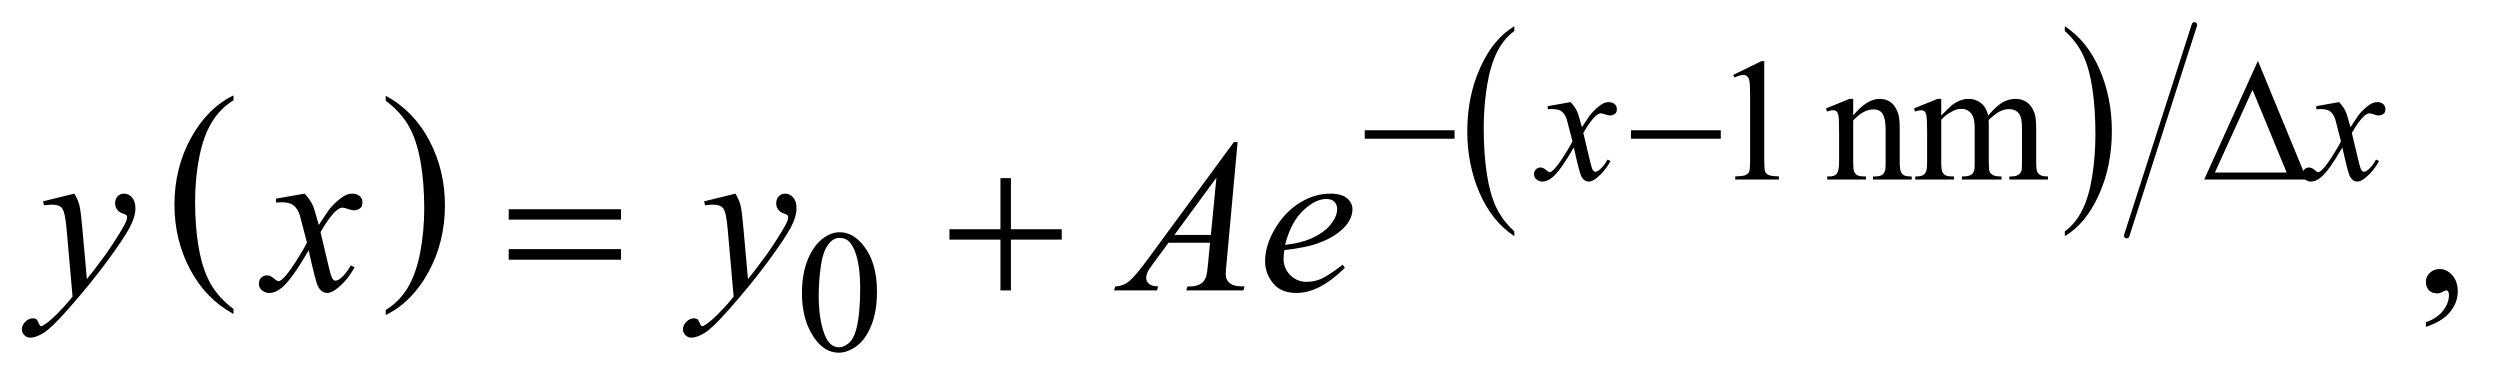
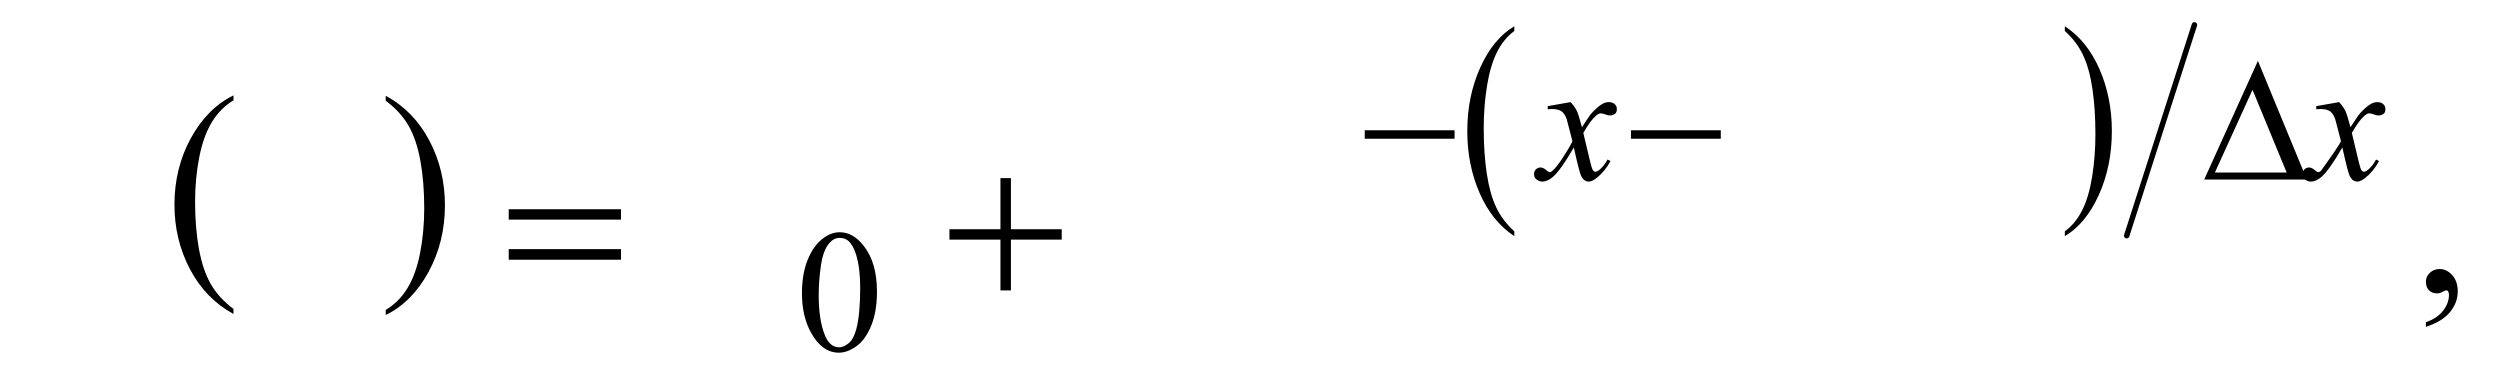
<svg xmlns="http://www.w3.org/2000/svg" stroke-dasharray="none" shape-rendering="auto" font-family="'Dialog'" text-rendering="auto" width="179" fill-opacity="1" color-interpolation="auto" color-rendering="auto" preserveAspectRatio="xMidYMid meet" font-size="12px" viewBox="0 0 179 27" fill="black" stroke="black" image-rendering="auto" stroke-miterlimit="10" stroke-linecap="square" stroke-linejoin="miter" font-style="normal" stroke-width="1" height="27" stroke-dashoffset="0" font-weight="normal" stroke-opacity="1">
  <defs id="genericDefs" />
  <g>
    <defs id="defs1">
      <clipPath clipPathUnits="userSpaceOnUse" id="clipPath1">
        <path d="M0.977 1.73 L114.03 1.73 L114.03 18.815 L0.977 18.815 L0.977 1.73 Z" />
      </clipPath>
      <clipPath clipPathUnits="userSpaceOnUse" id="clipPath2">
        <path d="M31.324 55.465 L31.324 603.051 L3654.802 603.051 L3654.802 55.465 Z" />
      </clipPath>
    </defs>
    <g transform="scale(1.576,1.576) translate(-0.977,-1.73) matrix(0.031,0,0,0.031,0,0)">
      <path d="M373.688 508.578 L373.688 515.969 Q332.781 493.625 309.977 450.398 Q287.172 407.172 287.172 355.781 Q287.172 302.328 311.148 258.414 Q335.125 214.5 373.688 195.594 L373.688 202.812 Q354.406 214.5 342.023 234.781 Q329.641 255.062 323.531 286.258 Q317.422 317.453 317.422 351.312 Q317.422 389.641 323.062 420.578 Q328.703 451.516 340.305 471.883 Q351.906 492.25 373.688 508.578 Z" stroke="none" clip-path="url(#clipPath2)" />
    </g>
    <g transform="matrix(0.049,0,0,0.049,-1.54,-2.727)">
      <path d="M595.047 202.812 L595.047 195.594 Q635.969 217.766 658.773 260.992 Q681.578 304.219 681.578 355.609 Q681.578 409.062 657.594 453.062 Q633.609 497.062 595.047 515.969 L595.047 508.578 Q614.484 496.891 626.867 476.609 Q639.25 456.328 645.289 425.219 Q651.328 394.109 651.328 360.078 Q651.328 321.922 645.758 290.898 Q640.188 259.875 628.516 239.508 Q616.844 219.141 595.047 202.812 Z" stroke="none" clip-path="url(#clipPath2)" />
    </g>
    <g transform="matrix(0.049,0,0,0.049,-1.54,-2.727)">
      <path d="M2244.188 393.656 L2244.188 400.734 Q2211.688 379.344 2193.57 337.961 Q2175.453 296.578 2175.453 247.375 Q2175.453 196.188 2194.508 154.148 Q2213.562 112.109 2244.188 94.016 L2244.188 100.922 Q2228.875 112.109 2219.039 131.523 Q2209.203 150.938 2204.344 180.805 Q2199.484 210.672 2199.484 243.094 Q2199.484 279.781 2203.969 309.406 Q2208.453 339.031 2217.664 358.531 Q2226.875 378.031 2244.188 393.656 Z" stroke="none" clip-path="url(#clipPath2)" />
    </g>
    <g transform="matrix(0.049,0,0,0.049,-1.54,-2.727)">
      <path d="M3048.609 100.922 L3048.609 94.016 Q3081.094 115.234 3099.211 156.617 Q3117.328 198 3117.328 247.203 Q3117.328 298.375 3098.281 340.5 Q3079.234 382.625 3048.609 400.734 L3048.609 393.656 Q3064.047 382.469 3073.883 363.047 Q3083.719 343.625 3088.508 313.844 Q3093.297 284.062 3093.297 251.484 Q3093.297 214.953 3088.883 185.25 Q3084.469 155.547 3075.188 136.047 Q3065.906 116.547 3048.609 100.922 Z" stroke="none" clip-path="url(#clipPath2)" />
    </g>
    <g stroke-width="8" transform="matrix(0.049,0,0,0.049,-1.54,-2.727)" stroke-linejoin="round" stroke-linecap="round">
      <line y2="400" fill="none" x1="3238" clip-path="url(#clipPath2)" x2="3139" y1="92" />
    </g>
    <g transform="matrix(0.049,0,0,0.049,-1.54,-2.727)">
-       <path d="M2564 165.125 L2605.25 145 L2609.375 145 L2609.375 288.125 Q2609.375 302.375 2610.562 305.875 Q2611.75 309.375 2615.5 311.25 Q2619.25 313.125 2630.75 313.375 L2630.75 318 L2567 318 L2567 313.375 Q2579 313.125 2582.5 311.312 Q2586 309.5 2587.375 306.438 Q2588.75 303.375 2588.75 288.125 L2588.75 196.625 Q2588.75 178.125 2587.5 172.875 Q2586.625 168.875 2584.312 167 Q2582 165.125 2578.75 165.125 Q2574.125 165.125 2565.875 169 L2564 165.125 ZM2739.375 224.375 Q2759.5 200.125 2777.75 200.125 Q2787.125 200.125 2793.875 204.812 Q2800.625 209.5 2804.625 220.25 Q2807.375 227.75 2807.375 243.25 L2807.375 292.125 Q2807.375 303 2809.125 306.875 Q2810.5 310 2813.562 311.75 Q2816.625 313.5 2824.875 313.5 L2824.875 318 L2768.25 318 L2768.25 313.5 L2770.625 313.5 Q2778.625 313.5 2781.812 311.062 Q2785 308.625 2786.25 303.875 Q2786.75 302 2786.75 292.125 L2786.75 245.25 Q2786.75 229.625 2782.688 222.562 Q2778.625 215.5 2769 215.5 Q2754.125 215.5 2739.375 231.75 L2739.375 292.125 Q2739.375 303.75 2740.75 306.5 Q2742.5 310.125 2745.562 311.812 Q2748.625 313.5 2758 313.5 L2758 318 L2701.375 318 L2701.375 313.5 L2703.875 313.5 Q2712.625 313.5 2715.688 309.062 Q2718.75 304.625 2718.75 292.125 L2718.75 249.625 Q2718.75 229 2717.812 224.5 Q2716.875 220 2714.938 218.375 Q2713 216.75 2709.75 216.75 Q2706.25 216.75 2701.375 218.625 L2699.5 214.125 L2734 200.125 L2739.375 200.125 L2739.375 224.375 ZM2868 224.5 Q2880.5 212 2882.75 210.125 Q2888.375 205.375 2894.875 202.75 Q2901.375 200.125 2907.75 200.125 Q2918.5 200.125 2926.25 206.375 Q2934 212.625 2936.625 224.5 Q2949.5 209.5 2958.375 204.812 Q2967.25 200.125 2976.625 200.125 Q2985.75 200.125 2992.812 204.812 Q2999.875 209.5 3004 220.125 Q3006.75 227.375 3006.75 242.875 L3006.75 292.125 Q3006.75 302.875 3008.375 306.875 Q3009.625 309.625 3013 311.562 Q3016.375 313.5 3024 313.5 L3024 318 L2967.5 318 L2967.5 313.5 L2969.875 313.5 Q2977.25 313.5 2981.375 310.625 Q2984.25 308.625 2985.5 304.25 Q2986 302.125 2986 292.125 L2986 242.875 Q2986 228.875 2982.625 223.125 Q2977.75 215.125 2967 215.125 Q2960.375 215.125 2953.688 218.438 Q2947 221.75 2937.5 230.75 L2937.25 232.125 L2937.5 237.5 L2937.5 292.125 Q2937.5 303.875 2938.812 306.75 Q2940.125 309.625 2943.75 311.562 Q2947.375 313.5 2956.125 313.5 L2956.125 318 L2898.25 318 L2898.25 313.5 Q2907.75 313.5 2911.312 311.25 Q2914.875 309 2916.25 304.5 Q2916.875 302.375 2916.875 292.125 L2916.875 242.875 Q2916.875 228.875 2912.75 222.75 Q2907.25 214.75 2897.375 214.75 Q2890.625 214.75 2884 218.375 Q2873.625 223.875 2868 230.75 L2868 292.125 Q2868 303.375 2869.562 306.75 Q2871.125 310.125 2874.188 311.812 Q2877.25 313.5 2886.625 313.5 L2886.625 318 L2830 318 L2830 313.5 Q2837.875 313.5 2841 311.812 Q2844.125 310.125 2845.75 306.438 Q2847.375 302.75 2847.375 292.125 L2847.375 248.375 Q2847.375 229.5 2846.25 224 Q2845.375 219.875 2843.5 218.312 Q2841.625 216.75 2838.375 216.75 Q2834.875 216.75 2830 218.625 L2828.125 214.125 L2862.625 200.125 L2868 200.125 L2868 224.5 Z" stroke="none" clip-path="url(#clipPath2)" />
-     </g>
+       </g>
    <g transform="matrix(0.049,0,0,0.049,-1.54,-2.727)">
      <path d="M1203.25 484.25 Q1203.25 455.25 1212 434.312 Q1220.75 413.375 1235.25 403.125 Q1246.5 395 1258.5 395 Q1278 395 1293.5 414.875 Q1312.875 439.5 1312.875 481.625 Q1312.875 511.125 1304.375 531.75 Q1295.875 552.375 1282.688 561.688 Q1269.5 571 1257.25 571 Q1233 571 1216.875 542.375 Q1203.25 518.25 1203.25 484.25 ZM1227.75 487.375 Q1227.75 522.375 1236.375 544.5 Q1243.5 563.125 1257.625 563.125 Q1264.375 563.125 1271.625 557.062 Q1278.875 551 1282.625 536.75 Q1288.375 515.25 1288.375 476.125 Q1288.375 447.125 1282.375 427.75 Q1277.875 413.375 1270.75 407.375 Q1265.625 403.25 1258.375 403.25 Q1249.875 403.25 1243.25 410.875 Q1234.25 421.25 1231 443.5 Q1227.75 465.75 1227.75 487.375 Z" stroke="none" clip-path="url(#clipPath2)" />
    </g>
    <g transform="matrix(0.049,0,0,0.049,-1.54,-2.727)">
      <path d="M3576.188 533.281 L3576.188 526.406 Q3592.281 521.094 3601.109 509.922 Q3609.938 498.75 3609.938 486.25 Q3609.938 483.281 3608.531 481.25 Q3607.438 479.844 3606.344 479.844 Q3604.625 479.844 3598.844 482.969 Q3596.031 484.375 3592.906 484.375 Q3585.25 484.375 3580.719 479.844 Q3576.188 475.312 3576.188 467.344 Q3576.188 459.688 3582.047 454.219 Q3587.906 448.75 3596.344 448.75 Q3606.656 448.75 3614.703 457.734 Q3622.75 466.719 3622.75 481.562 Q3622.75 497.656 3611.578 511.484 Q3600.406 525.312 3576.188 533.281 Z" stroke="none" clip-path="url(#clipPath2)" />
    </g>
    <g transform="matrix(0.049,0,0,0.049,-1.54,-2.727)">
-       <path d="M2326.375 204.875 Q2332.5 211.375 2335.625 217.875 Q2337.875 222.375 2343 241.5 L2354 225 Q2358.375 219 2364.625 213.562 Q2370.875 208.125 2375.625 206.125 Q2378.625 204.875 2382.25 204.875 Q2387.625 204.875 2390.812 207.75 Q2394 210.625 2394 214.75 Q2394 219.5 2392.125 221.25 Q2388.625 224.375 2384.125 224.375 Q2381.5 224.375 2378.5 223.25 Q2372.625 221.25 2370.625 221.25 Q2367.625 221.25 2363.5 224.75 Q2355.75 231.25 2345 249.875 L2355.25 292.875 Q2357.625 302.75 2359.25 304.688 Q2360.875 306.625 2362.5 306.625 Q2365.125 306.625 2368.625 303.75 Q2375.5 298 2380.375 288.75 L2384.75 291 Q2376.875 305.75 2364.75 315.5 Q2357.875 321 2353.125 321 Q2346.125 321 2342 313.125 Q2339.375 308.25 2331.125 271.125 Q2311.625 305 2299.875 314.75 Q2292.25 321 2285.125 321 Q2280.125 321 2276 317.375 Q2273 314.625 2273 310 Q2273 305.875 2275.75 303.125 Q2278.5 300.375 2282.5 300.375 Q2286.5 300.375 2291 304.375 Q2294.25 307.25 2296 307.25 Q2297.5 307.25 2299.875 305.25 Q2305.75 300.5 2315.875 284.75 Q2326 269 2329.125 262 Q2321.375 231.625 2320.75 229.875 Q2317.875 221.75 2313.25 218.375 Q2308.625 215 2299.625 215 Q2296.75 215 2293 215.25 L2293 210.75 L2326.375 204.875 ZM3449.375 204.875 Q3455.5 211.375 3458.625 217.875 Q3460.875 222.375 3466 241.5 L3477 225 Q3481.375 219 3487.625 213.562 Q3493.875 208.125 3498.625 206.125 Q3501.625 204.875 3505.25 204.875 Q3510.625 204.875 3513.812 207.75 Q3517 210.625 3517 214.75 Q3517 219.5 3515.125 221.25 Q3511.625 224.375 3507.125 224.375 Q3504.5 224.375 3501.5 223.25 Q3495.625 221.25 3493.625 221.25 Q3490.625 221.25 3486.5 224.75 Q3478.75 231.25 3468 249.875 L3478.25 292.875 Q3480.625 302.75 3482.25 304.688 Q3483.875 306.625 3485.5 306.625 Q3488.125 306.625 3491.625 303.75 Q3498.5 298 3503.375 288.75 L3507.75 291 Q3499.875 305.75 3487.75 315.5 Q3480.875 321 3476.125 321 Q3469.125 321 3465 313.125 Q3462.375 308.25 3454.125 271.125 Q3434.625 305 3422.875 314.75 Q3415.25 321 3408.125 321 Q3403.125 321 3399 317.375 Q3396 314.625 3396 310 Q3396 305.875 3398.75 303.125 Q3401.5 300.375 3405.5 300.375 Q3409.5 300.375 3414 304.375 Q3417.25 307.25 3419 307.25 Q3420.5 307.25 3422.875 305.25 Q3428.75 300.5 3438.875 284.75 Q3449 269 3452.125 262 Q3444.375 231.625 3443.75 229.875 Q3440.875 221.75 3436.25 218.375 Q3431.625 215 3422.625 215 Q3419.75 215 3416 215.25 L3416 210.75 L3449.375 204.875 Z" stroke="none" clip-path="url(#clipPath2)" />
+       <path d="M2326.375 204.875 Q2332.5 211.375 2335.625 217.875 Q2337.875 222.375 2343 241.5 L2354 225 Q2358.375 219 2364.625 213.562 Q2370.875 208.125 2375.625 206.125 Q2378.625 204.875 2382.25 204.875 Q2387.625 204.875 2390.812 207.75 Q2394 210.625 2394 214.75 Q2394 219.5 2392.125 221.25 Q2388.625 224.375 2384.125 224.375 Q2381.5 224.375 2378.5 223.25 Q2372.625 221.25 2370.625 221.25 Q2367.625 221.25 2363.5 224.75 Q2355.75 231.25 2345 249.875 L2355.25 292.875 Q2357.625 302.75 2359.25 304.688 Q2360.875 306.625 2362.5 306.625 Q2365.125 306.625 2368.625 303.75 Q2375.5 298 2380.375 288.75 L2384.75 291 Q2376.875 305.75 2364.75 315.5 Q2357.875 321 2353.125 321 Q2346.125 321 2342 313.125 Q2339.375 308.25 2331.125 271.125 Q2311.625 305 2299.875 314.75 Q2292.25 321 2285.125 321 Q2280.125 321 2276 317.375 Q2273 314.625 2273 310 Q2273 305.875 2275.75 303.125 Q2278.5 300.375 2282.5 300.375 Q2286.5 300.375 2291 304.375 Q2294.25 307.25 2296 307.25 Q2297.5 307.25 2299.875 305.25 Q2305.75 300.5 2315.875 284.75 Q2326 269 2329.125 262 Q2321.375 231.625 2320.75 229.875 Q2317.875 221.75 2313.25 218.375 Q2308.625 215 2299.625 215 Q2296.75 215 2293 215.25 L2293 210.75 L2326.375 204.875 ZM3449.375 204.875 Q3455.5 211.375 3458.625 217.875 Q3460.875 222.375 3466 241.5 L3477 225 Q3481.375 219 3487.625 213.562 Q3493.875 208.125 3498.625 206.125 Q3501.625 204.875 3505.25 204.875 Q3510.625 204.875 3513.812 207.75 Q3517 210.625 3517 214.75 Q3517 219.5 3515.125 221.25 Q3511.625 224.375 3507.125 224.375 Q3504.5 224.375 3501.5 223.25 Q3495.625 221.25 3493.625 221.25 Q3490.625 221.25 3486.5 224.75 Q3478.75 231.25 3468 249.875 L3478.25 292.875 Q3480.625 302.75 3482.25 304.688 Q3483.875 306.625 3485.5 306.625 Q3488.125 306.625 3491.625 303.75 Q3498.5 298 3503.375 288.75 L3507.75 291 Q3499.875 305.75 3487.75 315.5 Q3480.875 321 3476.125 321 Q3469.125 321 3465 313.125 Q3462.375 308.25 3454.125 271.125 Q3434.625 305 3422.875 314.75 Q3415.25 321 3408.125 321 Q3403.125 321 3399 317.375 Q3396 314.625 3396 310 Q3396 305.875 3398.75 303.125 Q3401.5 300.375 3405.5 300.375 Q3409.5 300.375 3414 304.375 Q3417.25 307.25 3419 307.25 Q3420.5 307.25 3422.875 305.25 Q3449 269 3452.125 262 Q3444.375 231.625 3443.75 229.875 Q3440.875 221.75 3436.25 218.375 Q3431.625 215 3422.625 215 Q3419.75 215 3416 215.25 L3416 210.75 L3449.375 204.875 Z" stroke="none" clip-path="url(#clipPath2)" />
    </g>
    <g transform="matrix(0.049,0,0,0.049,-1.54,-2.727)">
-       <path d="M140.094 338.594 Q145.406 347.656 147.438 355.547 Q149.469 363.438 151.5 386.562 L158.375 463.438 Q167.75 452.188 185.562 427.812 Q194.156 415.938 206.812 395.469 Q214.469 382.969 216.188 377.969 Q217.125 375.469 217.125 372.812 Q217.125 371.094 216.031 370 Q214.938 368.906 210.328 367.422 Q205.719 365.938 202.672 361.953 Q199.625 357.969 199.625 352.812 Q199.625 346.406 203.375 342.5 Q207.125 338.594 212.75 338.594 Q219.625 338.594 224.469 344.297 Q229.312 350 229.312 360 Q229.312 372.344 220.875 388.203 Q212.438 404.062 188.375 436.875 Q164.312 469.688 130.094 508.438 Q106.5 535.156 95.094 542.109 Q83.688 549.062 75.562 549.062 Q70.719 549.062 67.047 545.391 Q63.375 541.719 63.375 536.875 Q63.375 530.781 68.453 525.781 Q73.531 520.781 79.469 520.781 Q82.594 520.781 84.625 522.188 Q85.875 522.969 87.359 526.641 Q88.844 530.312 90.094 531.562 Q90.875 532.344 91.969 532.344 Q92.906 532.344 95.25 530.781 Q103.844 525.469 115.25 513.906 Q130.25 498.594 137.438 488.906 L128.688 389.844 Q126.5 365.312 122.125 360 Q117.75 354.688 107.438 354.688 Q104.156 354.688 95.719 355.625 L94.312 349.844 L140.094 338.594 ZM476.469 338.594 Q484.125 346.719 488.031 354.844 Q490.844 360.469 497.25 384.375 L511 363.75 Q516.469 356.25 524.281 349.453 Q532.094 342.656 538.031 340.156 Q541.781 338.594 546.312 338.594 Q553.031 338.594 557.016 342.188 Q561 345.781 561 350.938 Q561 356.875 558.656 359.062 Q554.281 362.969 548.656 362.969 Q545.375 362.969 541.625 361.562 Q534.281 359.062 531.781 359.062 Q528.031 359.062 522.875 363.438 Q513.188 371.562 499.75 394.844 L512.562 448.594 Q515.531 460.938 517.562 463.359 Q519.594 465.781 521.625 465.781 Q524.906 465.781 529.281 462.188 Q537.875 455 543.969 443.438 L549.438 446.25 Q539.594 464.688 524.438 476.875 Q515.844 483.75 509.906 483.75 Q501.156 483.75 496 473.906 Q492.719 467.812 482.406 421.406 Q458.031 463.75 443.344 475.938 Q433.812 483.75 424.906 483.75 Q418.656 483.75 413.5 479.219 Q409.75 475.781 409.75 470 Q409.75 464.844 413.188 461.406 Q416.625 457.969 421.625 457.969 Q426.625 457.969 432.25 462.969 Q436.312 466.562 438.5 466.562 Q440.375 466.562 443.344 464.062 Q450.688 458.125 463.344 438.438 Q476 418.75 479.906 410 Q470.219 372.031 469.438 369.844 Q465.844 359.688 460.062 355.469 Q454.281 351.25 443.031 351.25 Q439.438 351.25 434.75 351.562 L434.75 345.938 L476.469 338.594 ZM1106.094 338.594 Q1111.406 347.656 1113.438 355.547 Q1115.469 363.438 1117.5 386.562 L1124.375 463.438 Q1133.75 452.188 1151.562 427.812 Q1160.156 415.938 1172.812 395.469 Q1180.469 382.969 1182.188 377.969 Q1183.125 375.469 1183.125 372.812 Q1183.125 371.094 1182.031 370 Q1180.938 368.906 1176.328 367.422 Q1171.719 365.938 1168.672 361.953 Q1165.625 357.969 1165.625 352.812 Q1165.625 346.406 1169.375 342.5 Q1173.125 338.594 1178.75 338.594 Q1185.625 338.594 1190.469 344.297 Q1195.312 350 1195.312 360 Q1195.312 372.344 1186.875 388.203 Q1178.438 404.062 1154.375 436.875 Q1130.312 469.688 1096.094 508.438 Q1072.5 535.156 1061.094 542.109 Q1049.688 549.062 1041.562 549.062 Q1036.719 549.062 1033.047 545.391 Q1029.375 541.719 1029.375 536.875 Q1029.375 530.781 1034.453 525.781 Q1039.531 520.781 1045.469 520.781 Q1048.594 520.781 1050.625 522.188 Q1051.875 522.969 1053.359 526.641 Q1054.844 530.312 1056.094 531.562 Q1056.875 532.344 1057.969 532.344 Q1058.906 532.344 1061.25 530.781 Q1069.844 525.469 1081.25 513.906 Q1096.25 498.594 1103.438 488.906 L1094.688 389.844 Q1092.5 365.312 1088.125 360 Q1083.75 354.688 1073.438 354.688 Q1070.156 354.688 1061.719 355.625 L1060.312 349.844 L1106.094 338.594 ZM1839.844 263.281 L1823.75 439.531 Q1822.5 451.875 1822.5 455.781 Q1822.5 462.031 1824.844 465.312 Q1827.812 469.844 1832.891 472.031 Q1837.969 474.219 1850 474.219 L1848.281 480 L1764.844 480 L1766.562 474.219 L1770.156 474.219 Q1780.312 474.219 1786.719 469.844 Q1791.25 466.875 1793.75 460 Q1795.469 455.156 1797.031 437.188 L1799.531 410.312 L1738.906 410.312 L1717.344 439.531 Q1710 449.375 1708.125 453.672 Q1706.25 457.969 1706.25 461.719 Q1706.25 466.719 1710.312 470.312 Q1714.375 473.906 1723.75 474.219 L1722.031 480 L1659.375 480 L1661.094 474.219 Q1672.656 473.75 1681.484 466.484 Q1690.312 459.219 1707.812 435.469 L1834.375 263.281 L1839.844 263.281 ZM1808.906 315.312 L1747.5 398.906 L1800.781 398.906 L1808.906 315.312 ZM1908.125 421.094 Q1907.031 428.906 1907.031 434.062 Q1907.031 447.969 1916.875 457.734 Q1926.719 467.5 1940.781 467.5 Q1952.031 467.5 1962.422 462.891 Q1972.812 458.281 1993.281 442.5 L1996.562 447.031 Q1959.531 483.75 1925.938 483.75 Q1903.125 483.75 1891.562 469.375 Q1880 455 1880 437.656 Q1880 414.375 1894.375 390 Q1908.75 365.625 1930.469 352.109 Q1952.188 338.594 1975.156 338.594 Q1991.719 338.594 1999.688 345.312 Q2007.656 352.031 2007.656 361.25 Q2007.656 374.219 1997.344 386.094 Q1983.75 401.562 1957.344 411.094 Q1939.844 417.5 1908.125 421.094 ZM1909.219 413.438 Q1932.344 410.781 1946.875 404.375 Q1966.094 395.781 1975.703 383.828 Q1985.312 371.875 1985.312 361.094 Q1985.312 354.531 1981.172 350.469 Q1977.031 346.406 1969.375 346.406 Q1953.438 346.406 1935.547 363.359 Q1917.656 380.312 1909.219 413.438 Z" stroke="none" clip-path="url(#clipPath2)" />
-     </g>
+       </g>
    <g transform="matrix(0.049,0,0,0.049,-1.54,-2.727)">
      <path d="M2025.625 246 L2156.875 246 L2156.875 258.375 L2025.625 258.375 L2025.625 246 ZM2414.625 246 L2545.875 246 L2545.875 258.375 L2414.625 258.375 L2414.625 246 ZM3402.25 318 L3252.25 318 L3330.75 144.625 L3402.25 318 ZM3372.75 307.75 L3322.875 186.875 L3267.875 307.75 L3372.75 307.75 Z" stroke="none" clip-path="url(#clipPath2)" />
    </g>
    <g transform="matrix(0.049,0,0,0.049,-1.54,-2.727)">
      <path d="M774.781 361.406 L938.844 361.406 L938.844 376.562 L774.781 376.562 L774.781 361.406 ZM774.781 419.688 L938.844 419.688 L938.844 435.156 L774.781 435.156 L774.781 419.688 ZM1493.312 315.938 L1508.625 315.938 L1508.625 390.625 L1582.844 390.625 L1582.844 405.781 L1508.625 405.781 L1508.625 480 L1493.312 480 L1493.312 405.781 L1418.781 405.781 L1418.781 390.625 L1493.312 390.625 L1493.312 315.938 Z" stroke="none" clip-path="url(#clipPath2)" />
    </g>
  </g>
</svg>